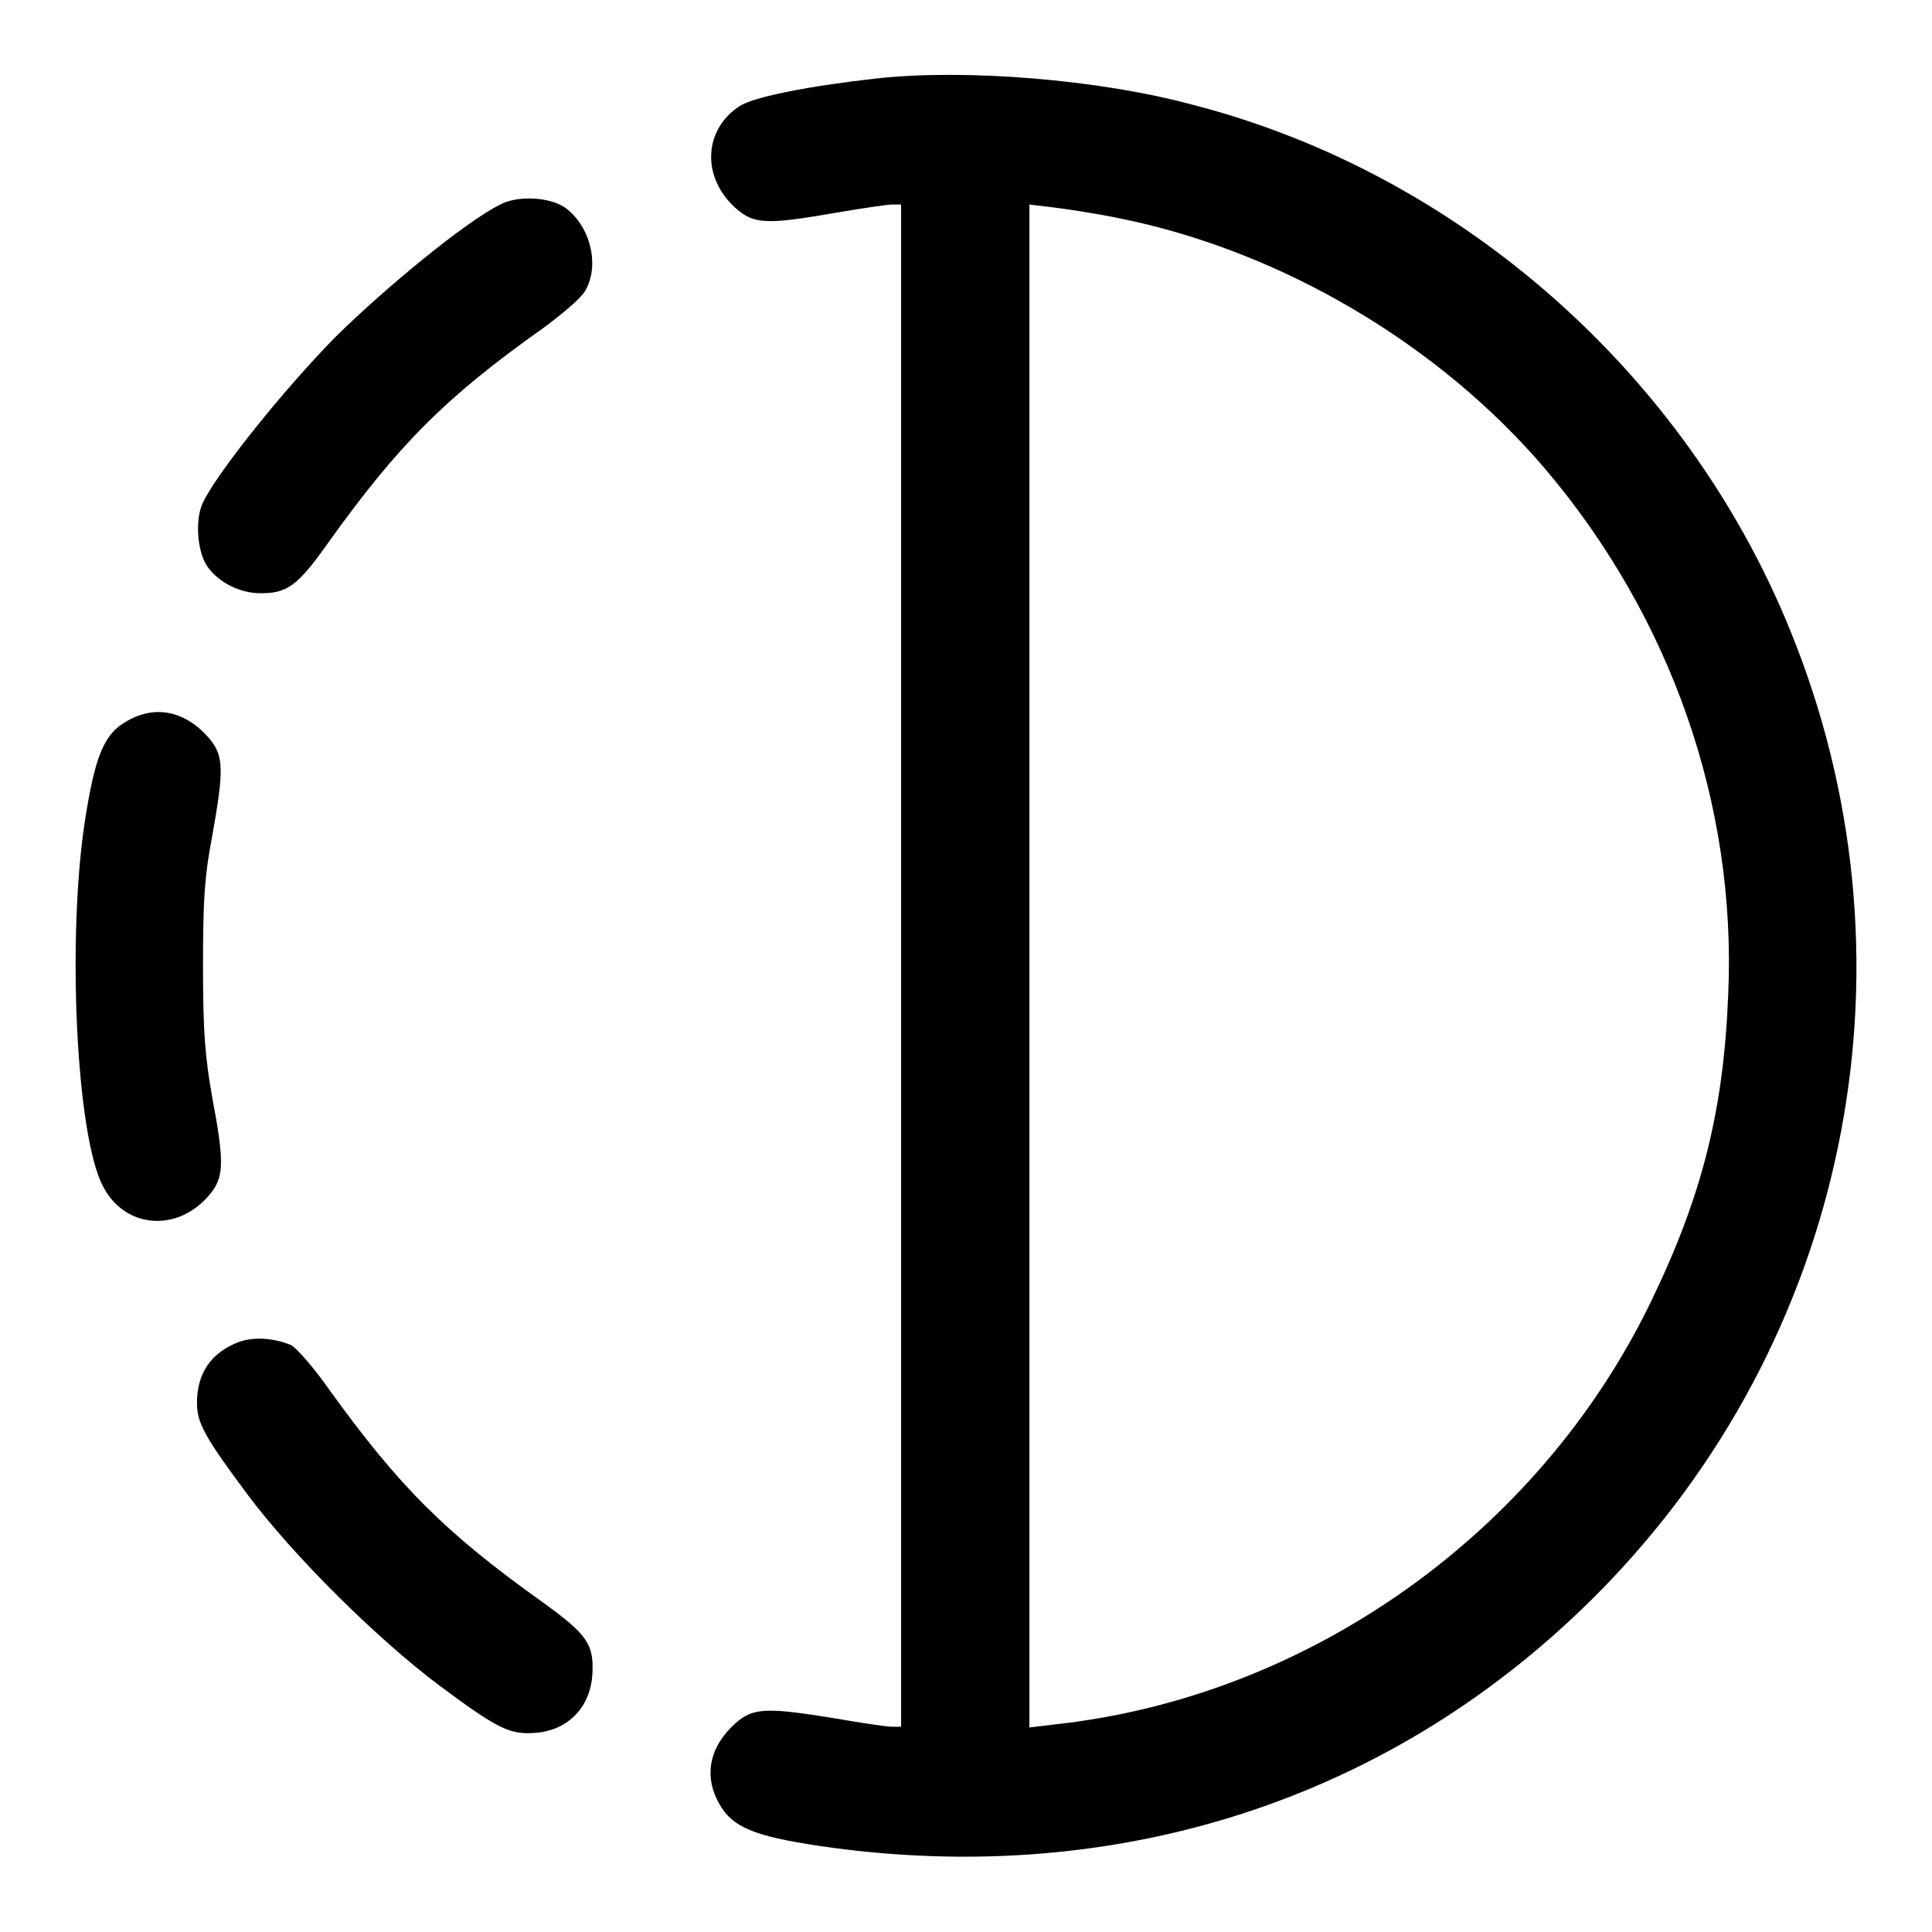
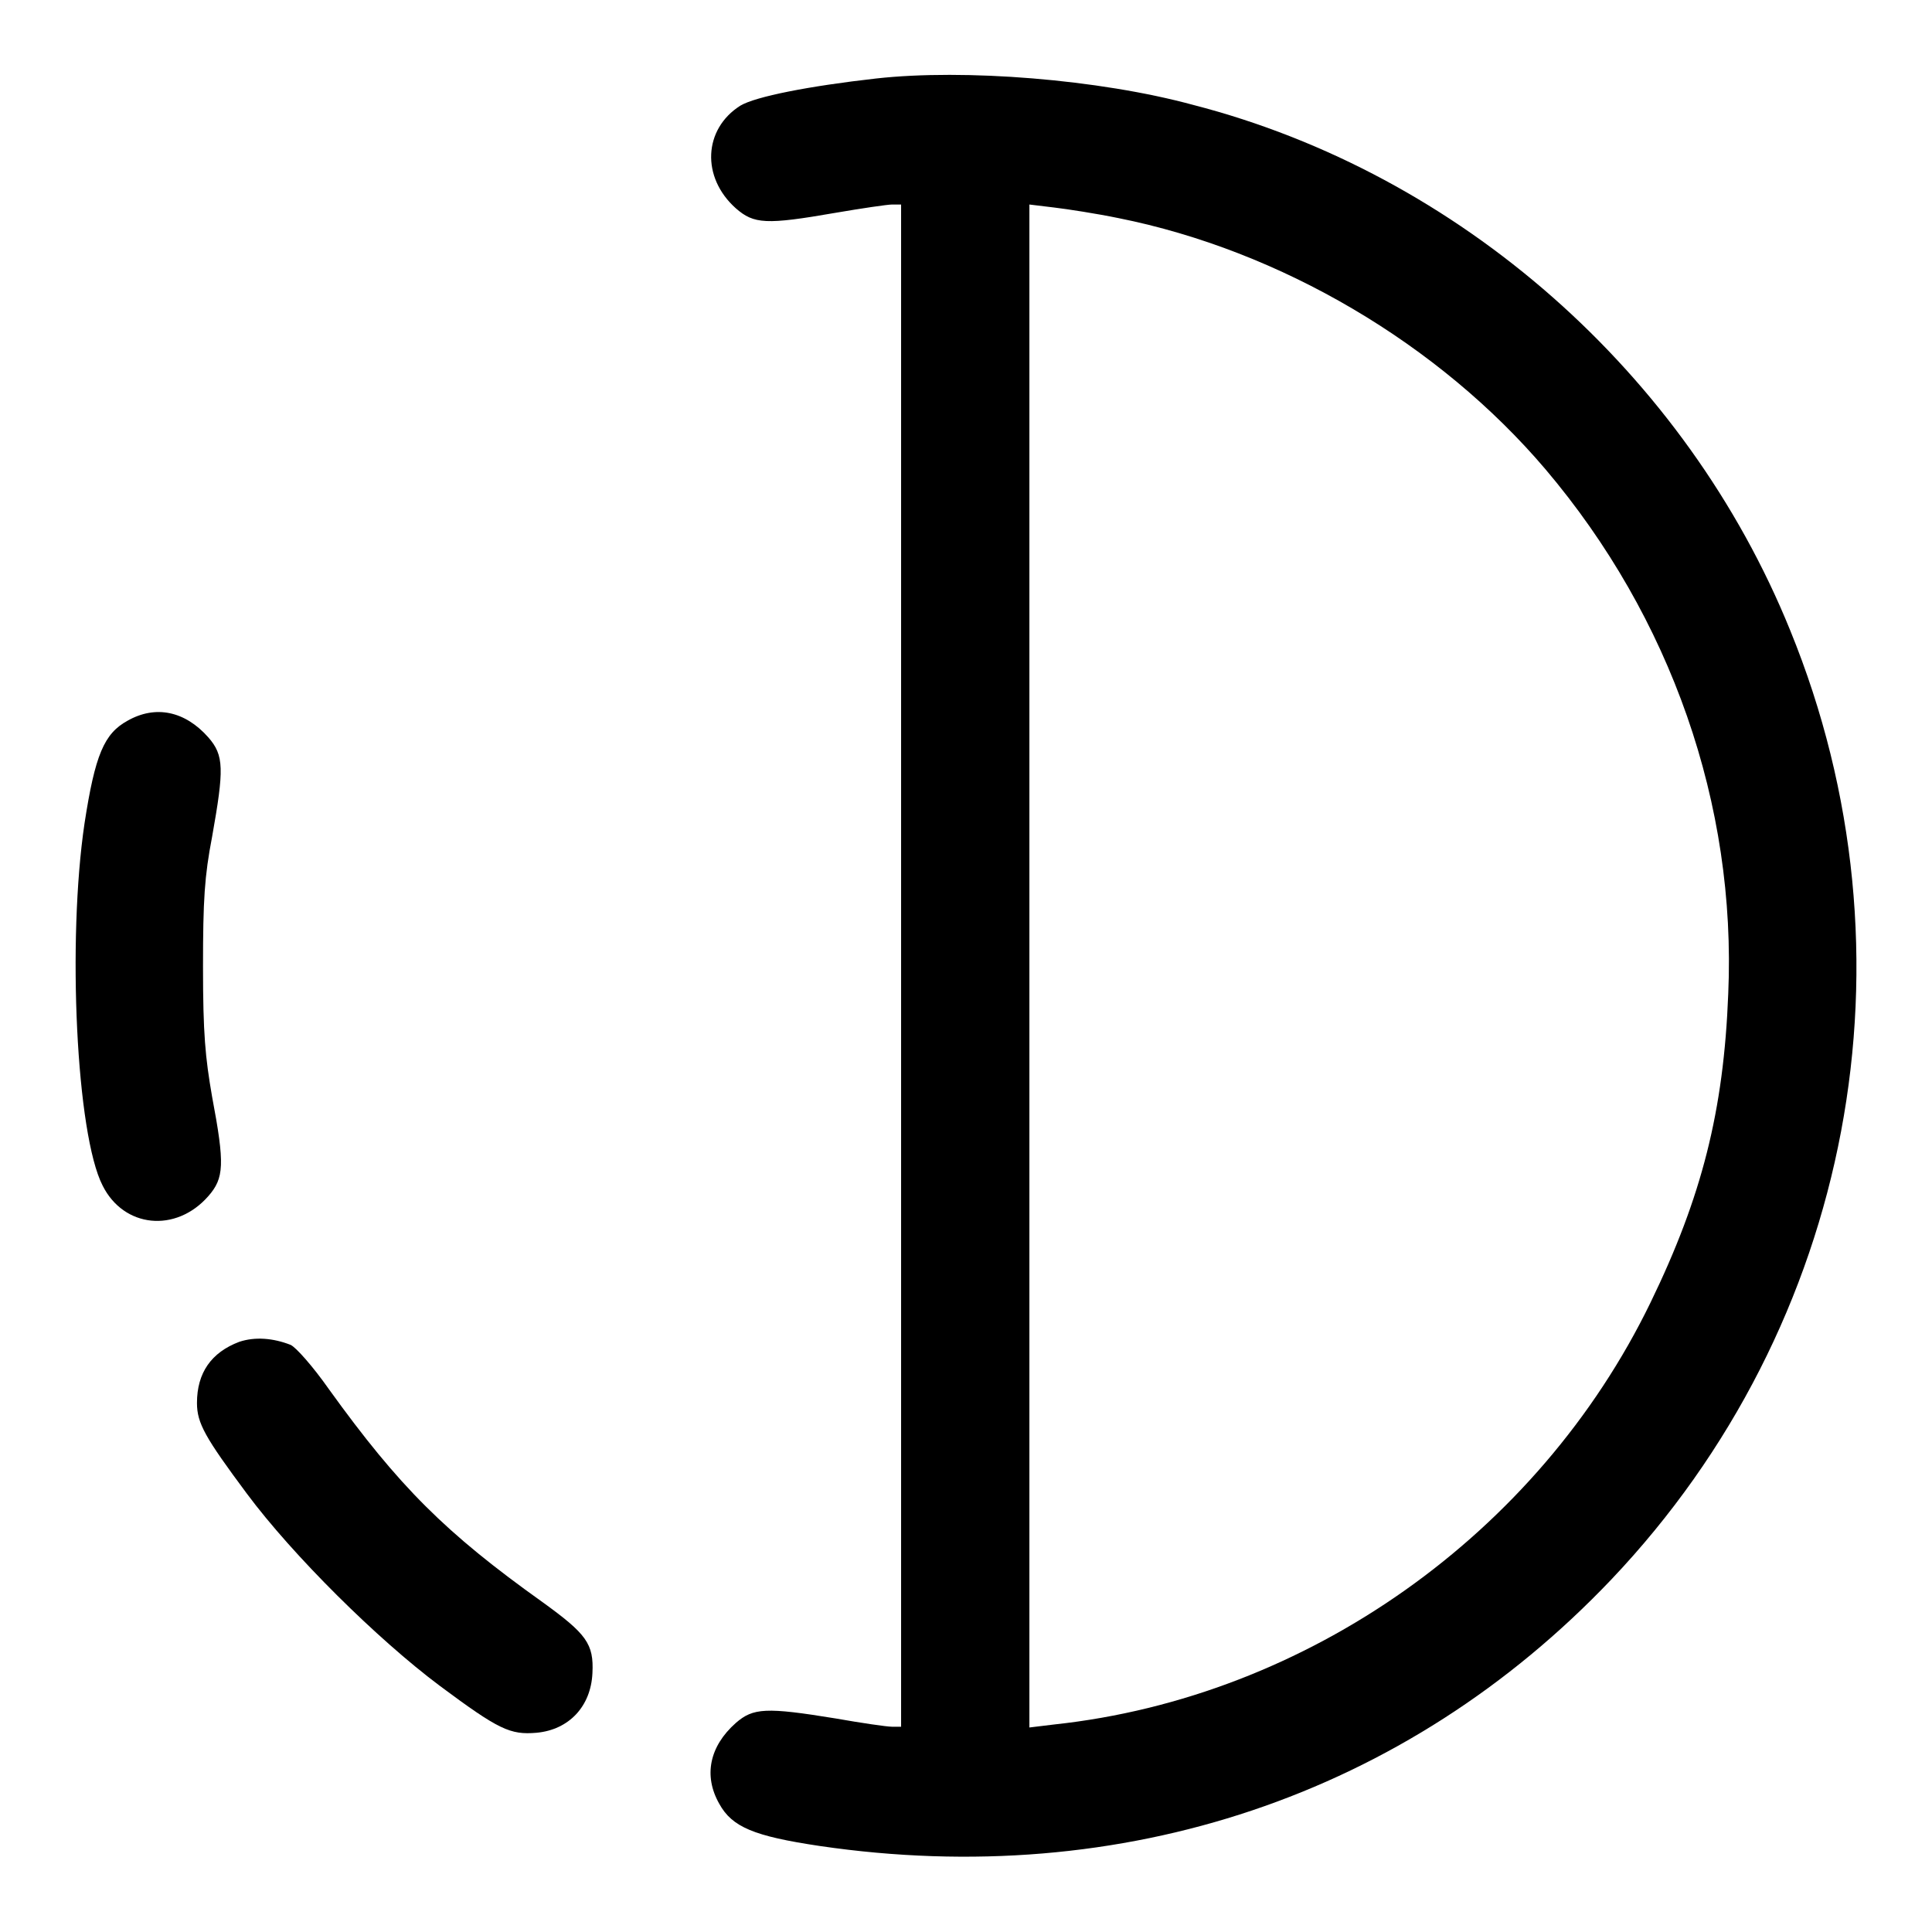
<svg xmlns="http://www.w3.org/2000/svg" version="1.1" x="0px" y="0px" viewBox="0 0 256 256" enable-background="new 0 0 256 256" xml:space="preserve">
  <g>
    <g>
      <g>
        <path fill="#000000" d="M116.1,10.4c-8.9,1-16,2.4-18,3.6c-4.9,3.1-5.2,9.5-0.6,13.6c2.4,2.1,4,2.2,13.2,0.6c3.5-0.6,6.9-1.1,7.5-1.1h1.2V128v100.8h-1.2c-0.7,0-4.1-0.5-7.5-1.1c-9.2-1.5-10.9-1.4-13.2,0.6c-3.5,3.1-4.3,7-2.2,10.7c1.7,3.1,4.6,4.3,13.3,5.6c40.2,5.9,77.7-6.7,104.9-35.3c32-33.7,41.3-82.7,23.7-125.8c-13.8-34-43.8-60.5-79.1-69.6C145.6,10.5,127.8,9.1,116.1,10.4z M148.2,28.9c21.5,4.3,42.5,16.7,56.6,33.3c16.6,19.6,25.3,44.4,24.2,69.5c-0.6,15.5-3.5,26.9-10.3,40.9c-14.9,30.7-45.5,52.3-79,55.9l-3.3,0.4V128V27.1l3.3,0.4C141.4,27.7,145.3,28.3,148.2,28.9z" />
-         <path fill="#000000" d="M66.1,27.2C61.7,29.4,51.2,38,44.5,44.6c-7,7.1-16.1,18.5-17.7,22.2c-1,2.3-0.6,6.5,0.7,8.3c1.5,2.1,4.2,3.4,6.7,3.5c3.8,0.1,5.2-0.9,9.3-6.7c9.3-13,15.6-19.3,28.3-28.3c2.6-1.9,5.2-4.1,5.7-5c2-3.3,0.8-8.5-2.5-11C73,26.1,68.5,25.8,66.1,27.2z" />
        <path fill="#000000" d="M16.9,95.5c-3.1,1.7-4.3,4.5-5.7,13.6c-2.3,15.5-1.1,41.2,2.4,48c2.8,5.6,9.7,6.3,14,1.4c2.1-2.4,2.2-4.2,0.5-13.2c-0.9-5.2-1.2-8.3-1.2-17.2c0-8.9,0.2-12,1.2-17.2c1.6-9,1.6-10.8-0.5-13.2C24.5,94.2,20.6,93.4,16.9,95.5z" />
        <path fill="#000000" d="M31.7,177.8c-3.7,1.4-5.6,4.1-5.6,8.1c0,2.7,1.1,4.6,6.6,12c6.1,8.2,17.3,19.3,25.6,25.5c7.8,5.8,9.3,6.5,12.8,6.2c4.3-0.4,7.2-3.5,7.4-7.9c0.2-3.9-0.8-5.2-6.6-9.4c-12.9-9.2-19-15.3-28.3-28.2c-2.1-3-4.4-5.6-5.1-5.9C36.2,177.3,33.8,177.1,31.7,177.8z" />
      </g>
    </g>
  </g>
</svg>